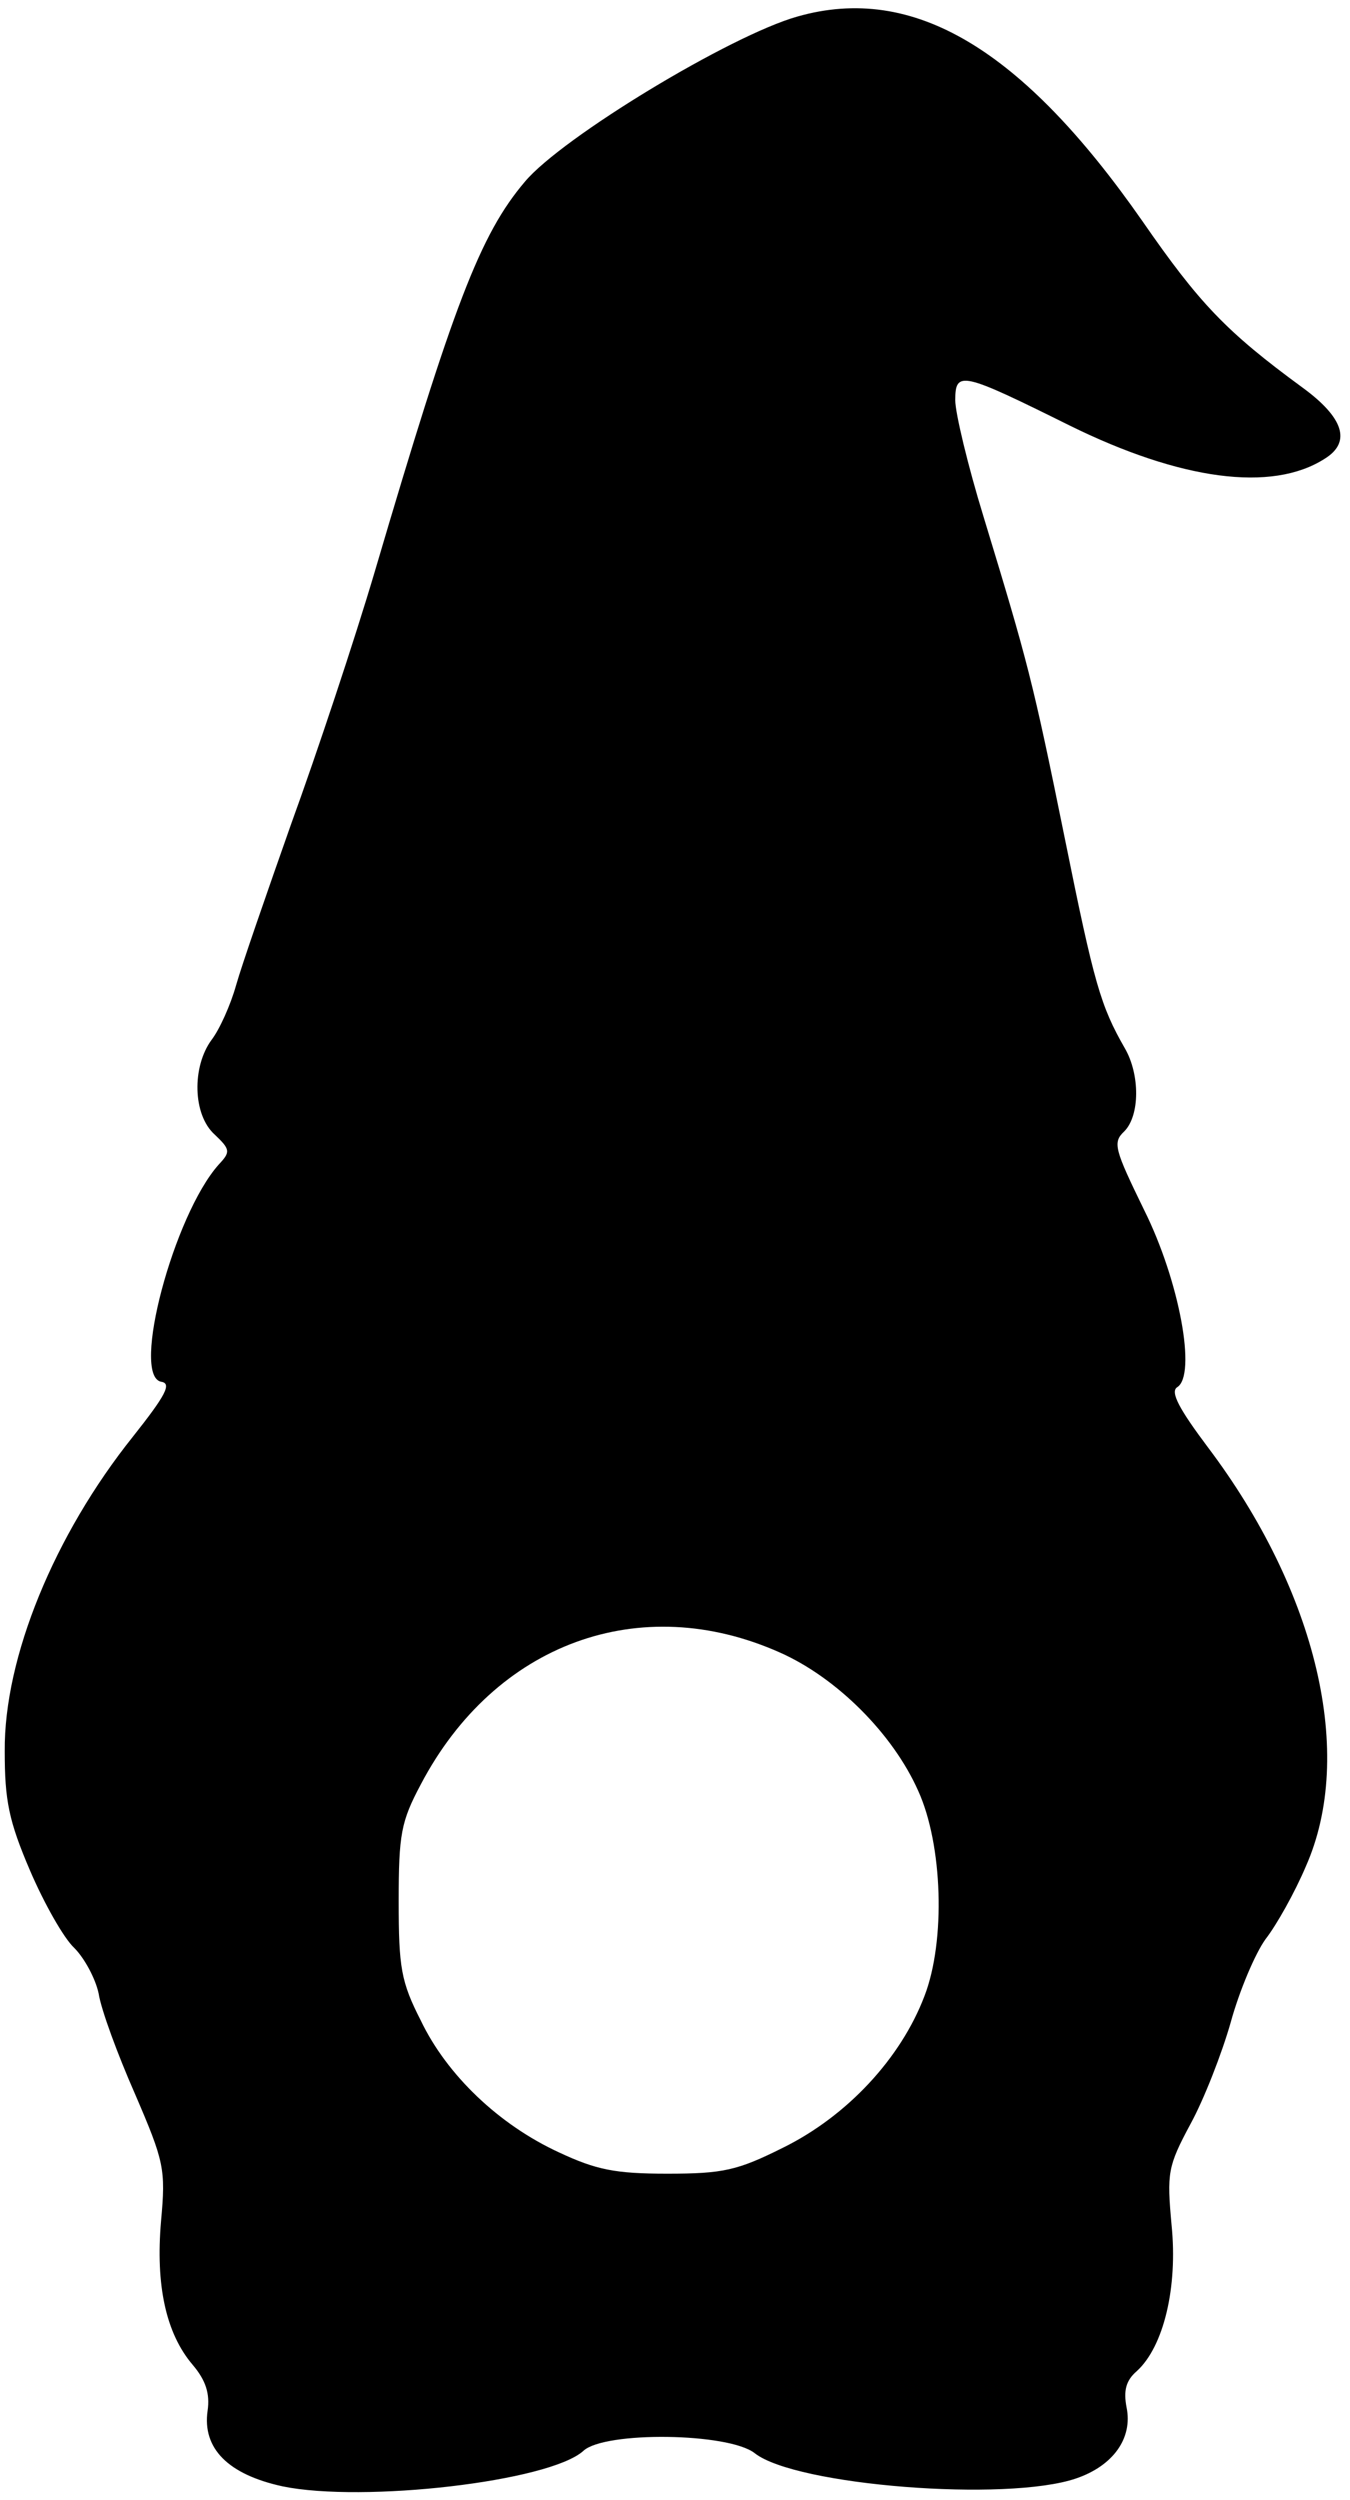
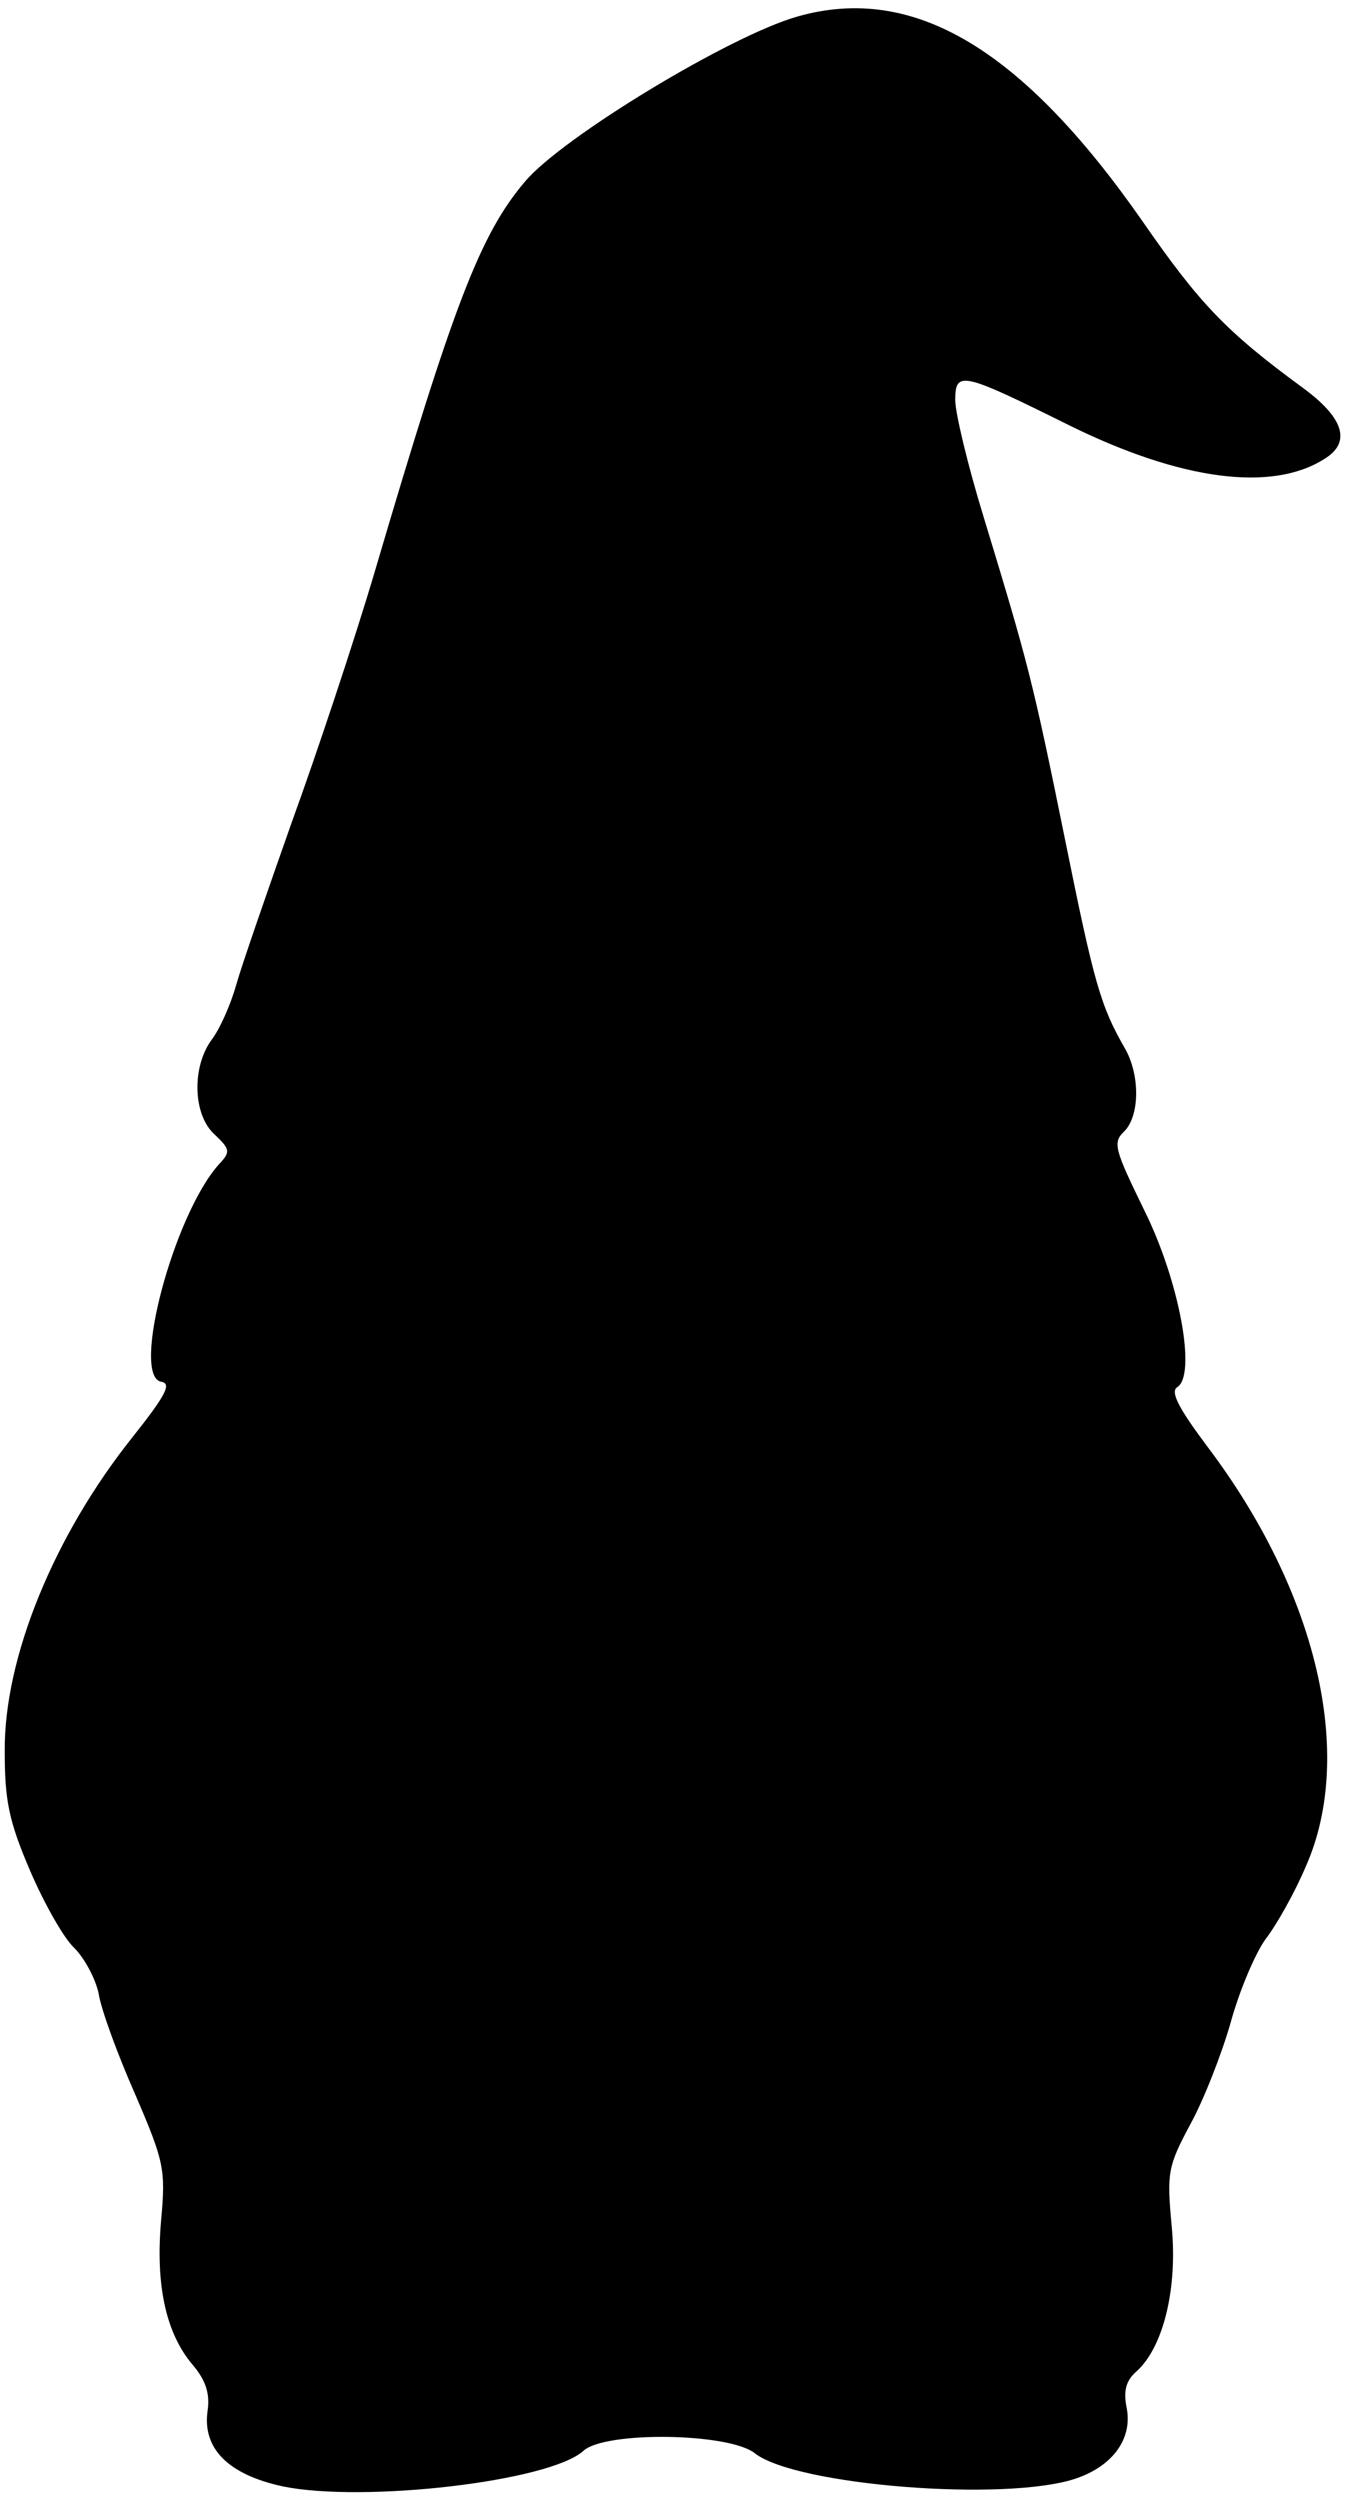
<svg xmlns="http://www.w3.org/2000/svg" version="1.0" width="45mm" height="83.314mm" viewBox="0 0 171 315" preserveAspectRatio="xMidYMid meet">
  <g transform="translate(0,315) scale(0.1,-0.1)" fill="#000000" stroke="none">
-     <path d="M1010 3137 c-85 -24 -298 -153 -345 -209 -57 -67 -91 -157 -190 -493 -26 -88 -74 -232 -106 -320 -31 -88 -63 -180 -70 -205 -7 -25 -21 -56 -31 -69 -25 -34 -24 -95 4 -120 20 -19 20 -22 5 -38 -57 -64 -111 -267 -73 -275 14 -2 6 -17 -36 -70 -99 -124 -163 -279 -162 -398 0 -62 5 -88 32 -151 18 -42 43 -86 56 -98 13 -13 27 -39 31 -58 3 -20 24 -77 46 -127 37 -86 39 -95 33 -161 -7 -81 6 -142 40 -182 17 -20 22 -37 19 -58 -7 -48 26 -81 95 -96 102 -21 338 6 381 45 27 25 184 23 217 -3 52 -41 319 -62 407 -32 47 16 72 51 64 90 -4 21 -1 34 13 46 34 31 52 106 44 185 -6 66 -5 74 24 128 17 31 40 90 51 129 11 40 31 87 44 105 14 18 37 59 51 92 63 142 14 348 -124 531 -36 48 -48 70 -39 76 25 15 3 135 -42 225 -37 76 -40 85 -25 99 20 20 20 72 1 105 -31 54 -39 82 -76 265 -41 202 -47 224 -103 408 -20 65 -36 132 -36 148 0 38 8 36 145 -32 140 -69 256 -85 323 -42 34 21 24 52 -28 90 -97 71 -131 107 -203 211 -152 218 -290 301 -437 259z m-22 -2072 c72 -32 143 -103 175 -175 31 -68 35 -190 8 -260 -30 -79 -98 -152 -179 -192 -58 -29 -76 -33 -147 -33 -66 0 -90 5 -137 27 -76 35 -142 98 -175 167 -25 49 -28 67 -28 151 0 85 3 101 28 148 94 179 278 246 455 167z" />
+     <path d="M1010 3137 c-85 -24 -298 -153 -345 -209 -57 -67 -91 -157 -190 -493 -26 -88 -74 -232 -106 -320 -31 -88 -63 -180 -70 -205 -7 -25 -21 -56 -31 -69 -25 -34 -24 -95 4 -120 20 -19 20 -22 5 -38 -57 -64 -111 -267 -73 -275 14 -2 6 -17 -36 -70 -99 -124 -163 -279 -162 -398 0 -62 5 -88 32 -151 18 -42 43 -86 56 -98 13 -13 27 -39 31 -58 3 -20 24 -77 46 -127 37 -86 39 -95 33 -161 -7 -81 6 -142 40 -182 17 -20 22 -37 19 -58 -7 -48 26 -81 95 -96 102 -21 338 6 381 45 27 25 184 23 217 -3 52 -41 319 -62 407 -32 47 16 72 51 64 90 -4 21 -1 34 13 46 34 31 52 106 44 185 -6 66 -5 74 24 128 17 31 40 90 51 129 11 40 31 87 44 105 14 18 37 59 51 92 63 142 14 348 -124 531 -36 48 -48 70 -39 76 25 15 3 135 -42 225 -37 76 -40 85 -25 99 20 20 20 72 1 105 -31 54 -39 82 -76 265 -41 202 -47 224 -103 408 -20 65 -36 132 -36 148 0 38 8 36 145 -32 140 -69 256 -85 323 -42 34 21 24 52 -28 90 -97 71 -131 107 -203 211 -152 218 -290 301 -437 259z m-22 -2072 z" />
  </g>
</svg>